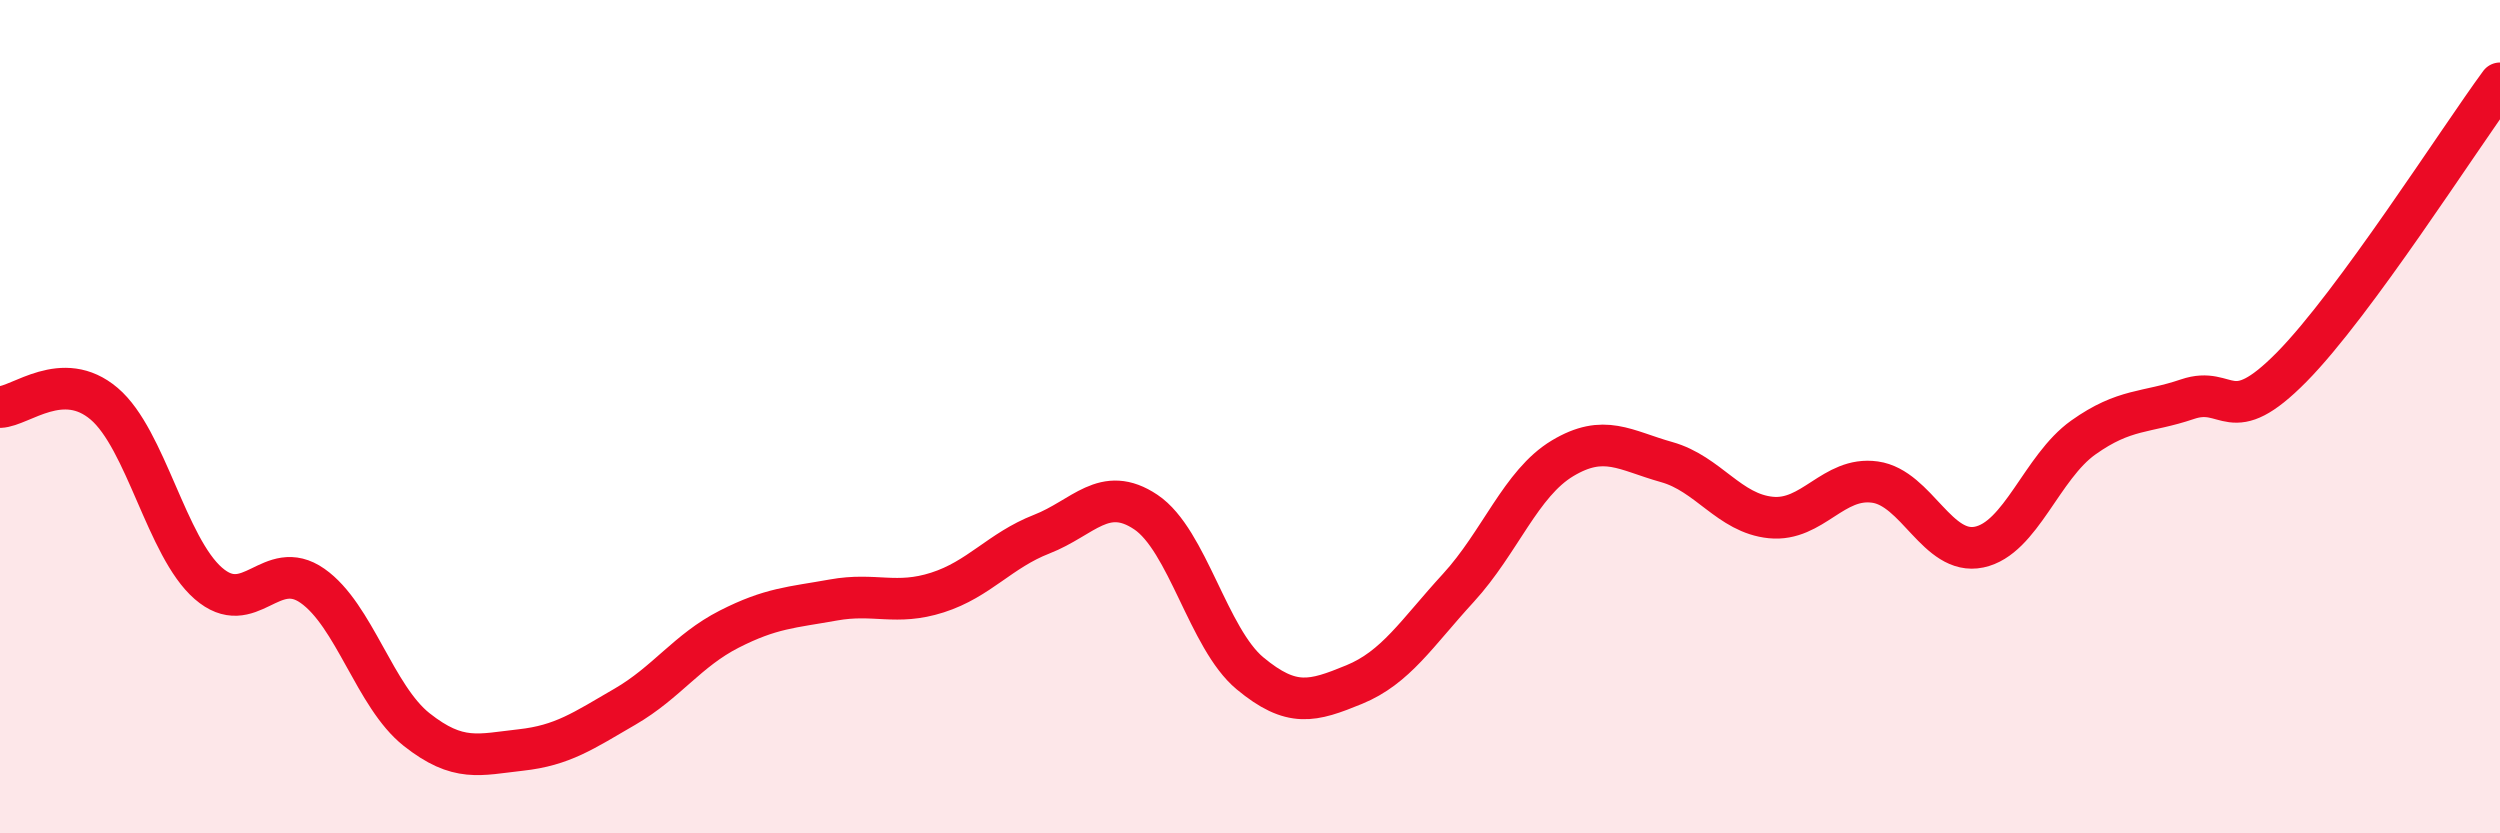
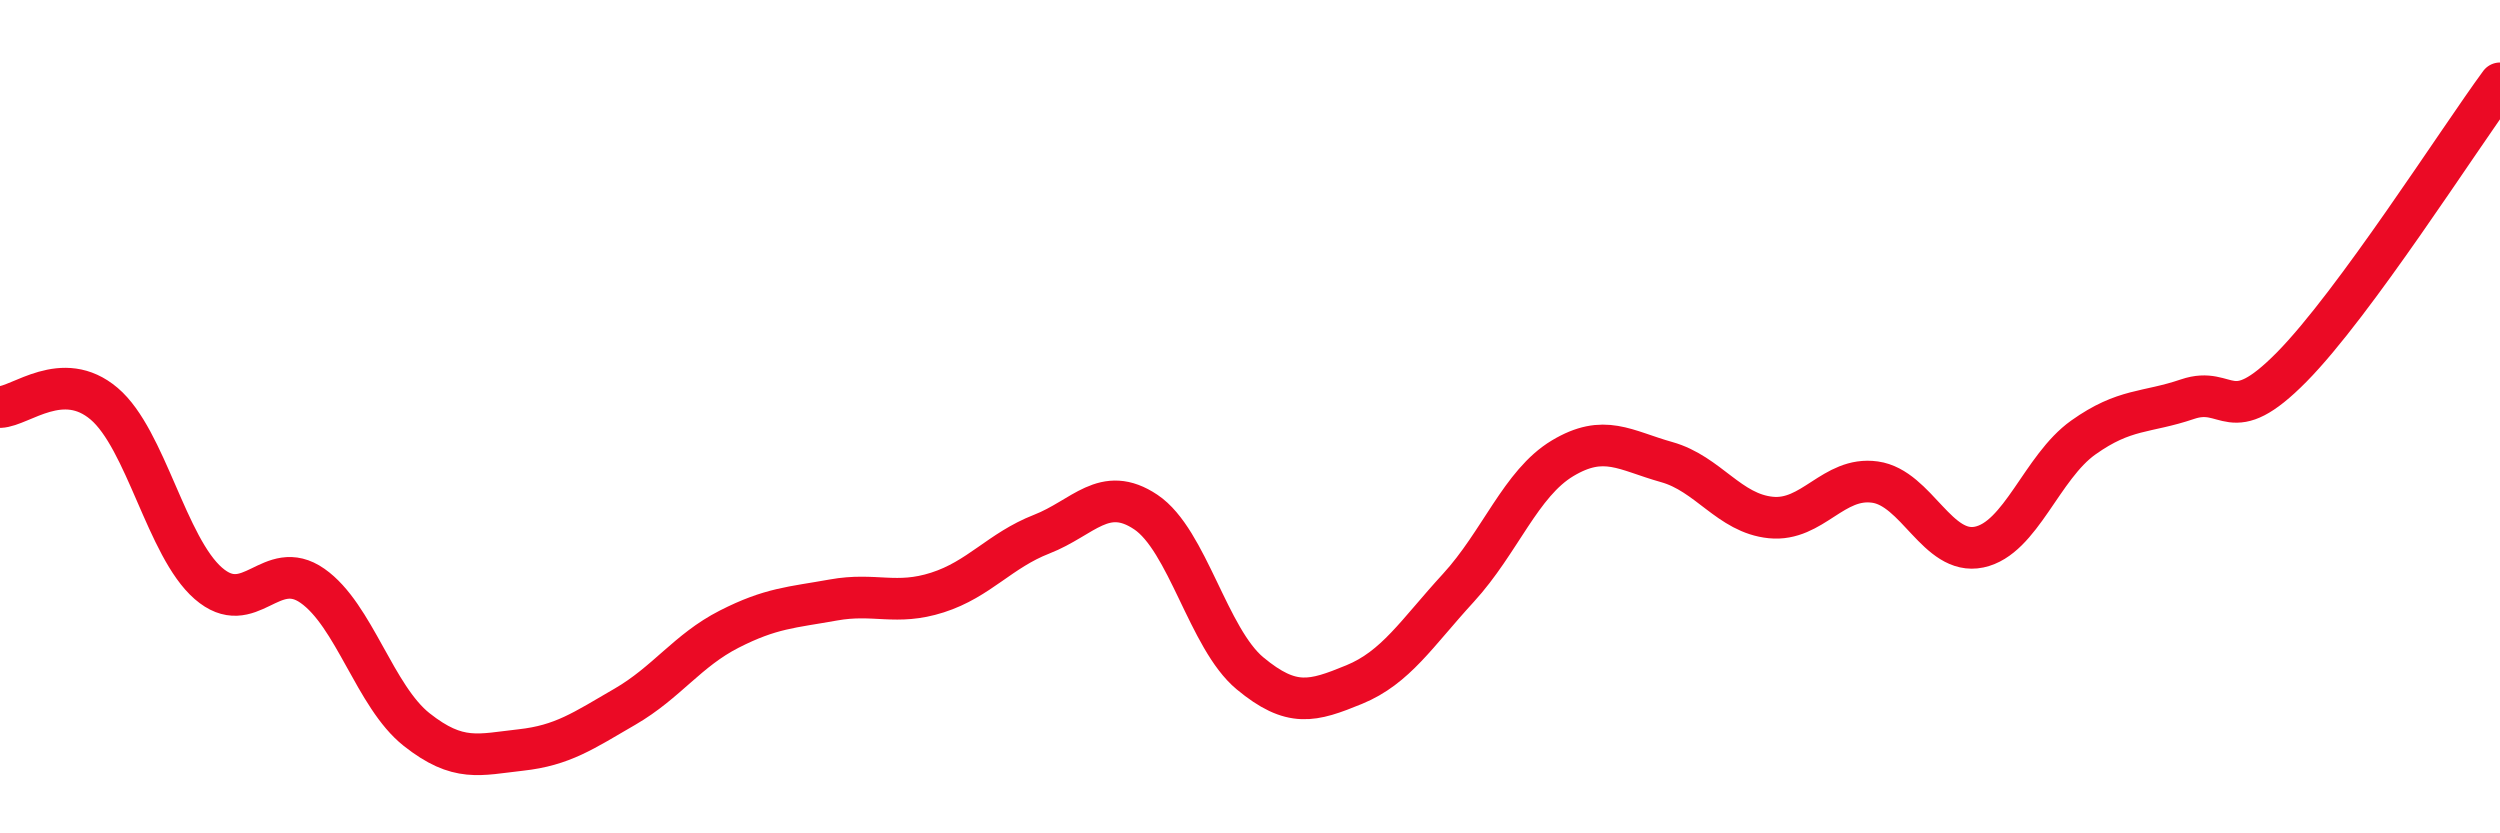
<svg xmlns="http://www.w3.org/2000/svg" width="60" height="20" viewBox="0 0 60 20">
-   <path d="M 0,9.77 C 0.5,9.75 1.5,8.84 2.5,9.69 C 3.5,10.54 4,13.13 5,14 C 6,14.87 6.5,13.36 7.5,14.06 C 8.5,14.76 9,16.72 10,17.51 C 11,18.3 11.5,18.11 12.5,18 C 13.5,17.89 14,17.54 15,16.96 C 16,16.38 16.5,15.61 17.5,15.1 C 18.5,14.59 19,14.58 20,14.4 C 21,14.22 21.5,14.54 22.5,14.22 C 23.5,13.9 24,13.21 25,12.82 C 26,12.43 26.5,11.62 27.5,12.29 C 28.5,12.96 29,15.33 30,16.16 C 31,16.99 31.5,16.84 32.5,16.43 C 33.5,16.02 34,15.2 35,14.11 C 36,13.02 36.5,11.6 37.5,11 C 38.5,10.4 39,10.81 40,11.09 C 41,11.37 41.5,12.32 42.5,12.42 C 43.5,12.52 44,11.43 45,11.57 C 46,11.71 46.5,13.34 47.5,13.13 C 48.5,12.92 49,11.21 50,10.5 C 51,9.79 51.5,9.92 52.5,9.58 C 53.5,9.24 53.5,10.33 55,8.81 C 56.5,7.29 59,3.36 60,2L60 20L0 20Z" fill="#EB0A25" opacity="0.1" stroke-linecap="round" stroke-linejoin="round" />
  <path d="M 0,9.77 C 0.5,9.75 1.5,8.84 2.5,9.69 C 3.5,10.54 4,13.13 5,14 C 6,14.87 6.5,13.36 7.5,14.06 C 8.5,14.76 9,16.72 10,17.51 C 11,18.3 11.5,18.11 12.5,18 C 13.5,17.89 14,17.54 15,16.96 C 16,16.38 16.5,15.61 17.5,15.1 C 18.5,14.59 19,14.58 20,14.4 C 21,14.22 21.5,14.54 22.5,14.22 C 23.5,13.9 24,13.21 25,12.82 C 26,12.43 26.5,11.62 27.5,12.29 C 28.5,12.96 29,15.33 30,16.16 C 31,16.99 31.5,16.84 32.5,16.43 C 33.5,16.02 34,15.2 35,14.11 C 36,13.02 36.5,11.6 37.5,11 C 38.5,10.4 39,10.81 40,11.09 C 41,11.37 41.5,12.32 42.5,12.42 C 43.5,12.52 44,11.43 45,11.57 C 46,11.71 46.5,13.34 47.5,13.13 C 48.5,12.92 49,11.21 50,10.5 C 51,9.79 51.5,9.92 52.5,9.58 C 53.5,9.24 53.5,10.33 55,8.81 C 56.5,7.29 59,3.36 60,2" stroke="#EB0A25" stroke-width="1" fill="none" stroke-linecap="round" stroke-linejoin="round" />
</svg>